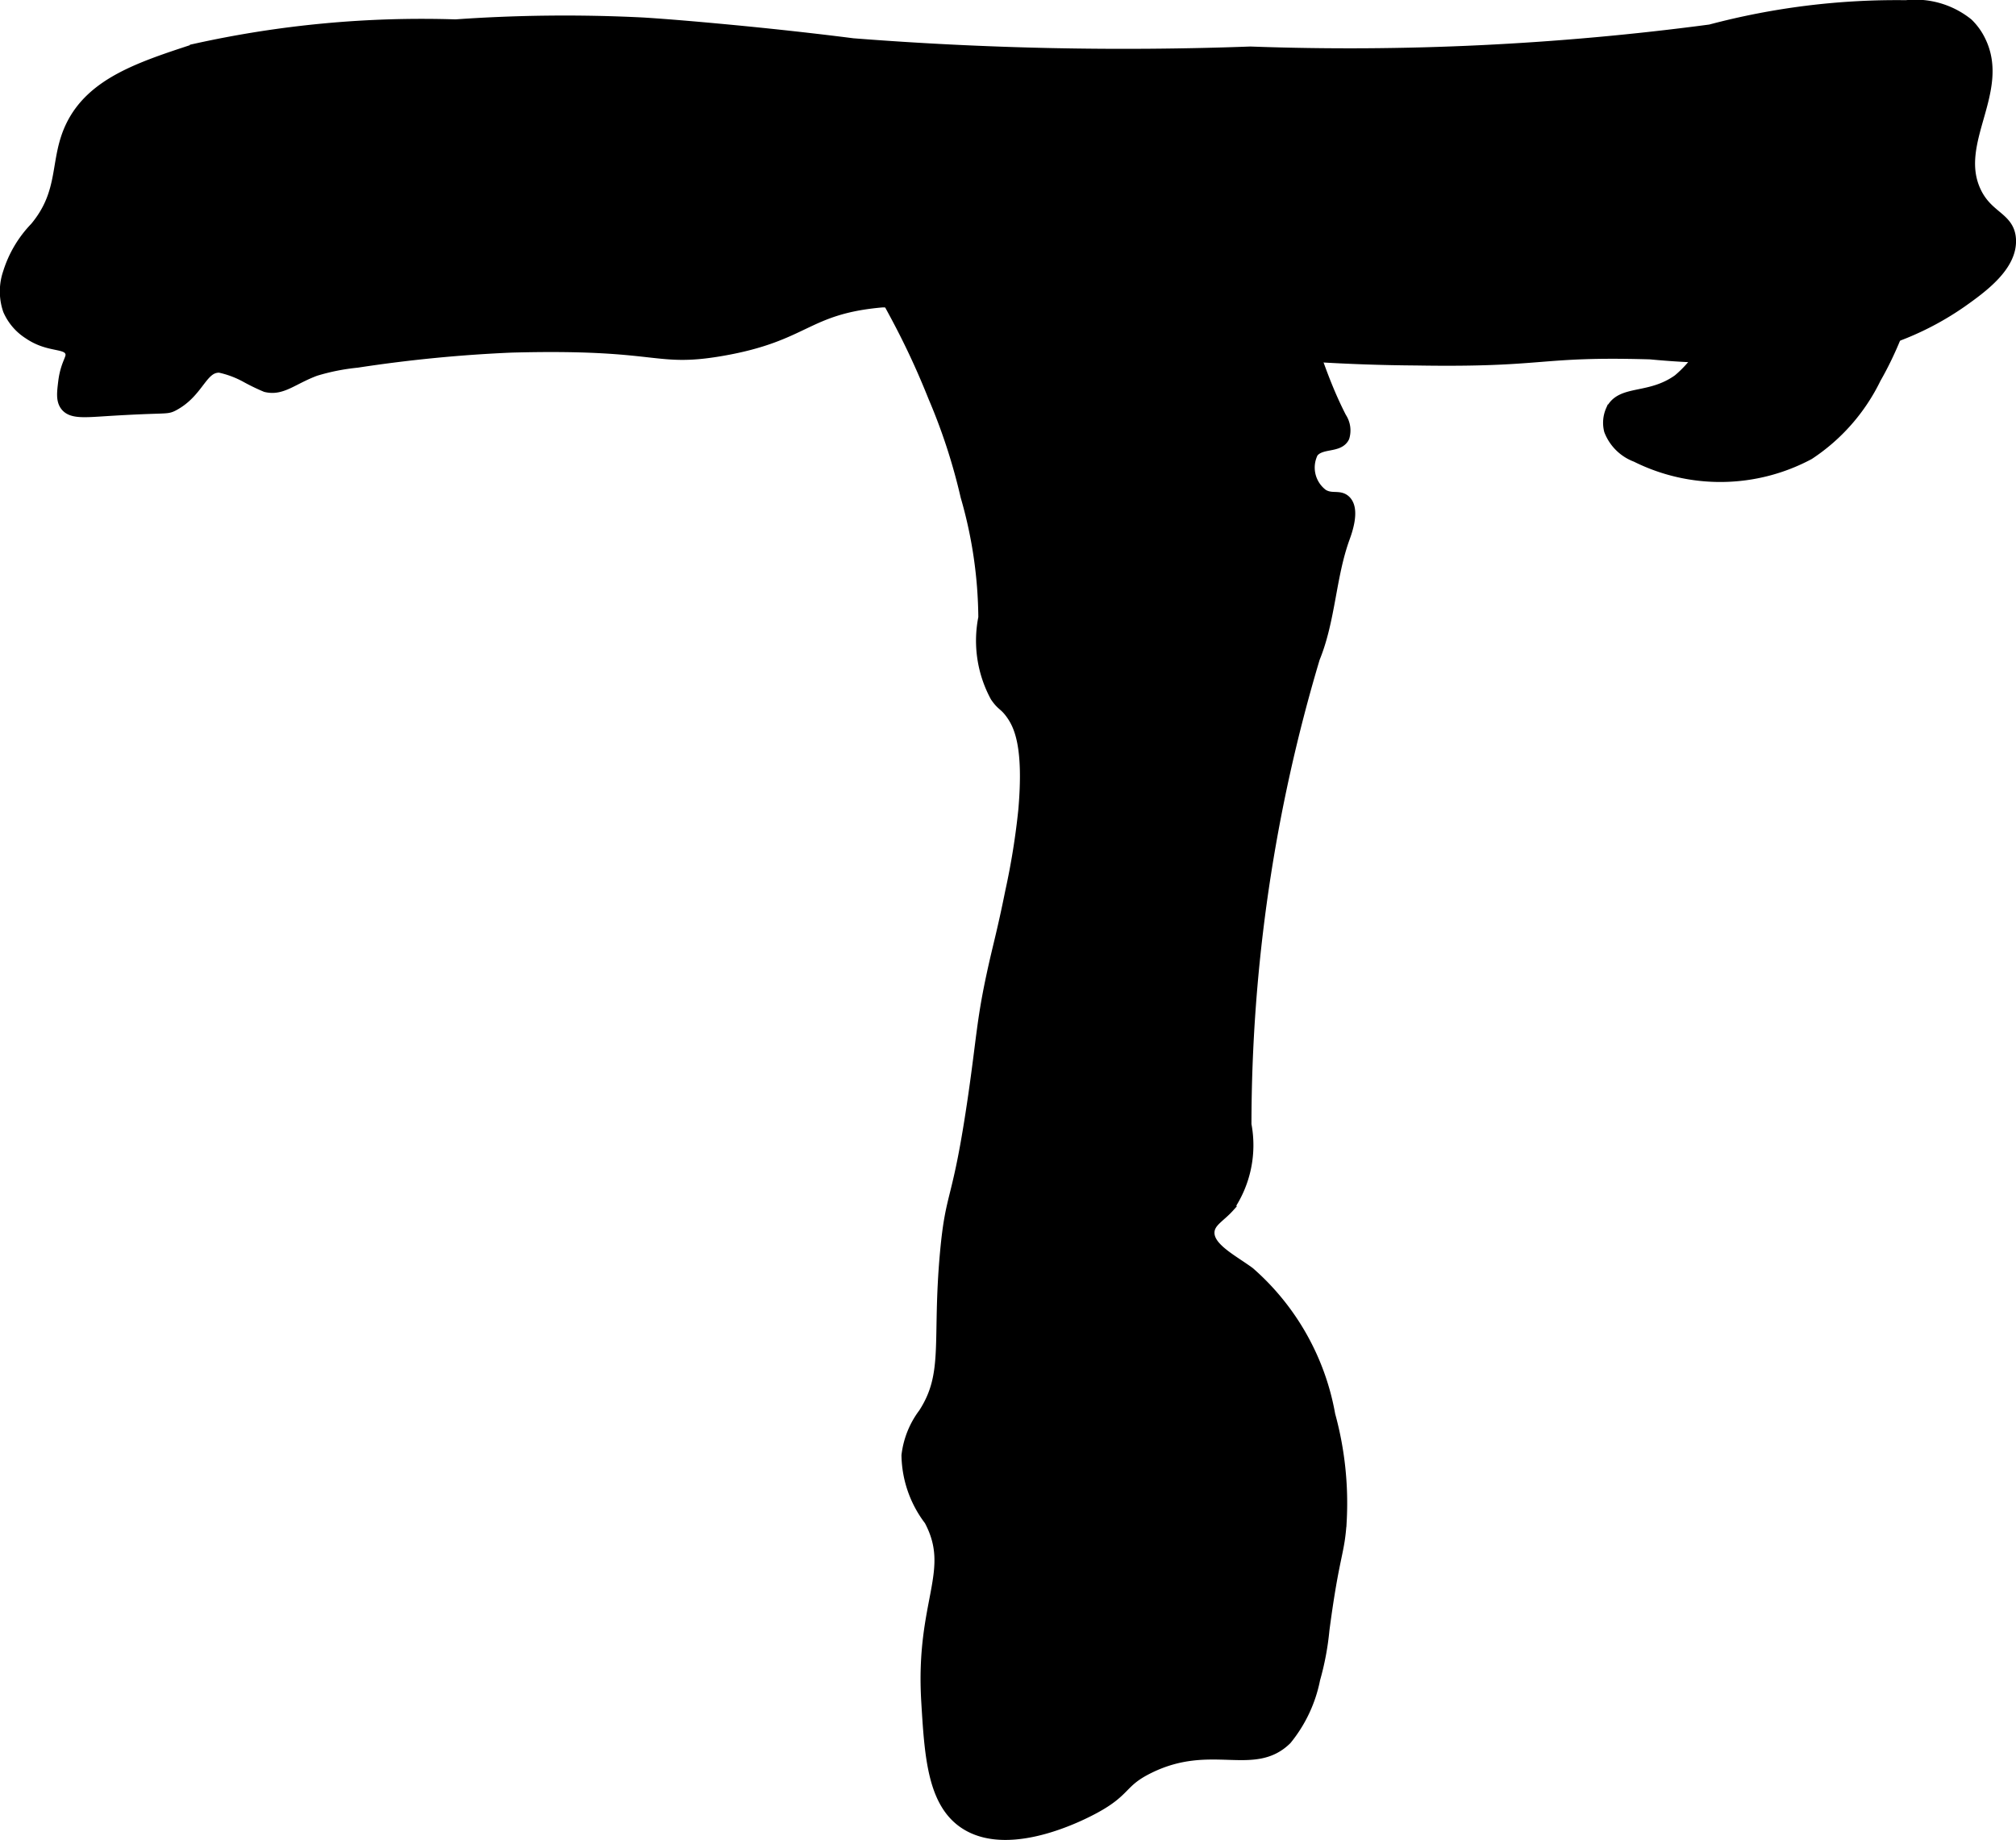
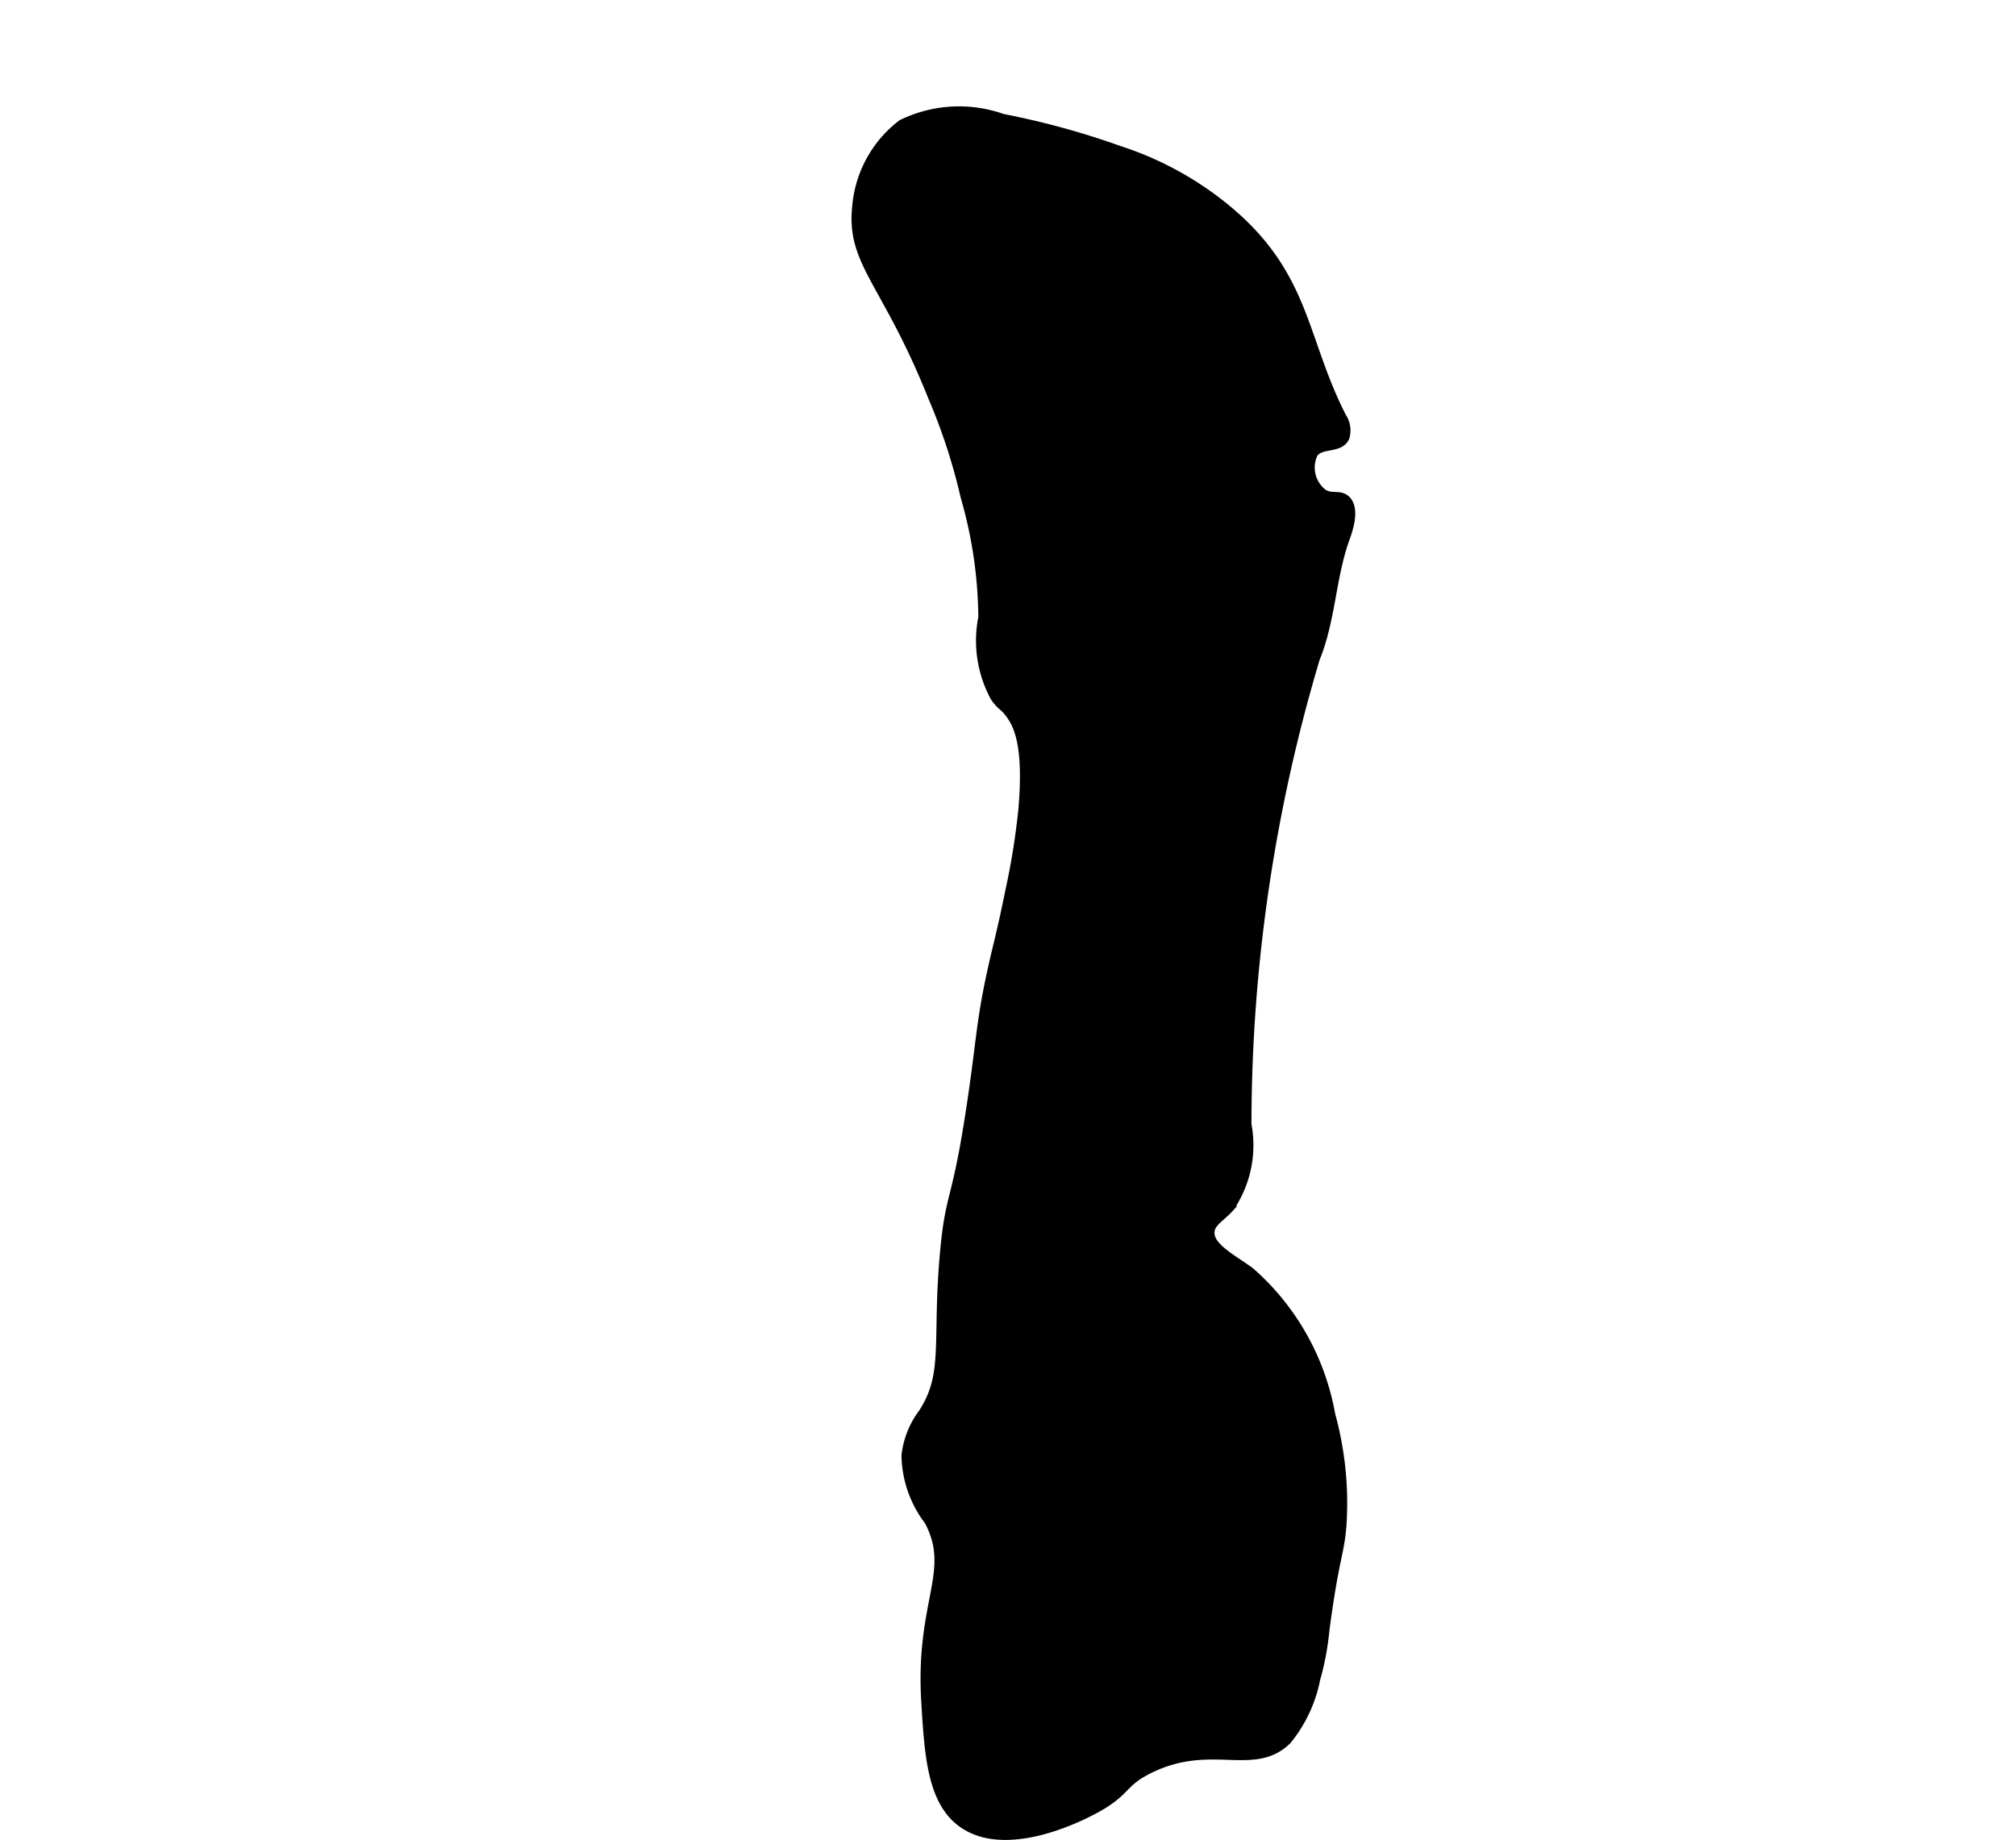
<svg xmlns="http://www.w3.org/2000/svg" version="1.1" width="8.856mm" height="8.084mm" viewBox="0 0 25.103 22.914">
  <defs>
    <style type="text/css">
      .a {
        stroke: #000;
        stroke-miterlimit: 10;
        stroke-width: 0.15px;
      }
    </style>
  </defs>
-   <path class="a" d="M5.673.316A19.334,19.334,0,0,1,8.015.293c.346.022.742.058.957.078.887.082,1.536.166,1.648.18a43.207,43.207,0,0,0,4.95.103A34.111,34.111,0,0,0,21.298.379a9.023,9.023,0,0,1,2.437-.302,1.036,1.036,0,0,1,.763.221.753.753,0,0,1,.154.214c.306.623-.341,1.254-.062,1.867.151.333.424.328.438.604.016.325-.35.591-.604.771a3.628,3.628,0,0,1-1.479.604,10.632,10.632,0,0,1-2.396.042c-1.421-.041-1.276.103-2.917.076a22.832,22.832,0,0,1-2.494-.154c-.175-.021-.273-.035-2.024-.31a9.534,9.534,0,0,0-2.129-.259c-.961.084-.946.423-1.998.605-.85.147-.754-.093-2.625-.042a17.681,17.681,0,0,0-1.917.188,2.691,2.691,0,0,0-.521.104c-.286.107-.415.248-.612.2a2.469,2.469,0,0,1-.242-.117,1.218,1.218,0,0,0-.333-.125c-.232-.009-.261.31-.583.479-.089.046-.07.014-.833.062-.281.018-.431.032-.5-.062-.049-.067-.037-.16-.021-.292.031-.244.118-.29.083-.375C.829,4.25.616,4.325.361,4.15a.658.658,0,0,1-.25-.292.708.708,0,0,1,0-.458,1.411,1.411,0,0,1,.333-.562c.378-.452.242-.836.447-1.263.258-.536.857-.732,1.548-.958A13.031,13.031,0,0,1,5.673.316Z" />
  <path class="a" d="M16.693,5.203c-.493-.962-.444-1.74-1.384-2.544a4.054,4.054,0,0,0-1.384-.771,9.924,9.924,0,0,0-1.447-.396,1.599,1.599,0,0,0-1.239.07A1.428,1.428,0,0,0,10.686,2.578c-.073.694.371.922.946,2.363A7.33,7.33,0,0,1,12.035,6.178a5.576,5.576,0,0,1,.222,1.513,1.455,1.455,0,0,0,.146.979c.079.116.104.095.188.208.111.151.233.414.164,1.209a9.085,9.085,0,0,1-.164,1.02c-.101.503-.156.682-.229,1.021-.124.572-.127.788-.229,1.5-.203,1.406-.281,1.179-.354,1.979-.1,1.102.052,1.502-.271,2a1.067,1.067,0,0,0-.208.518,1.359,1.359,0,0,0,.281.803c.342.642-.109,1.012-.035,2.255.041.682.076,1.271.483,1.528.565.357,1.497-.147,1.597-.201.403-.218.322-.324.678-.499.773-.381,1.302.045,1.709-.355a1.705,1.705,0,0,0,.351-.748A3.394,3.394,0,0,0,16.479,20.298c.127-.963.191-.948.215-1.357a4.126,4.126,0,0,0-.142-1.319,3.064,3.064,0,0,0-.998-1.771c-.221-.162-.521-.308-.506-.514.01-.129.137-.186.25-.312a1.362,1.362,0,0,0,.21-1.02,20.336,20.336,0,0,1,.853-5.813c.195-.475.197-1.012.372-1.495.026-.072.128-.348.016-.457-.073-.071-.17-.007-.283-.078a.424.424,0,0,1-.125-.53c.101-.134.323-.06.388-.191A.282.282,0,0,0,16.693,5.203Z" />
-   <path class="a" d="M21.444,3.67c.013.026.053.119-.104.438a1.48,1.48,0,0,1-.438.625c-.36.258-.712.127-.833.378a.38.38,0,0,0-.021.247.559.559,0,0,0,.327.322,2.337,2.337,0,0,0,2.147-.029,2.365,2.365,0,0,0,.827-.944c.373-.648.738-1.764.304-2.141-.123-.107-.28-.116-.593-.134a2.275,2.275,0,0,0-1.26.298c-.182.095-.551.288-.625.494a.271.271,0,0,0-.025.162C21.185,3.535,21.376,3.536,21.444,3.67Z" />
</svg>